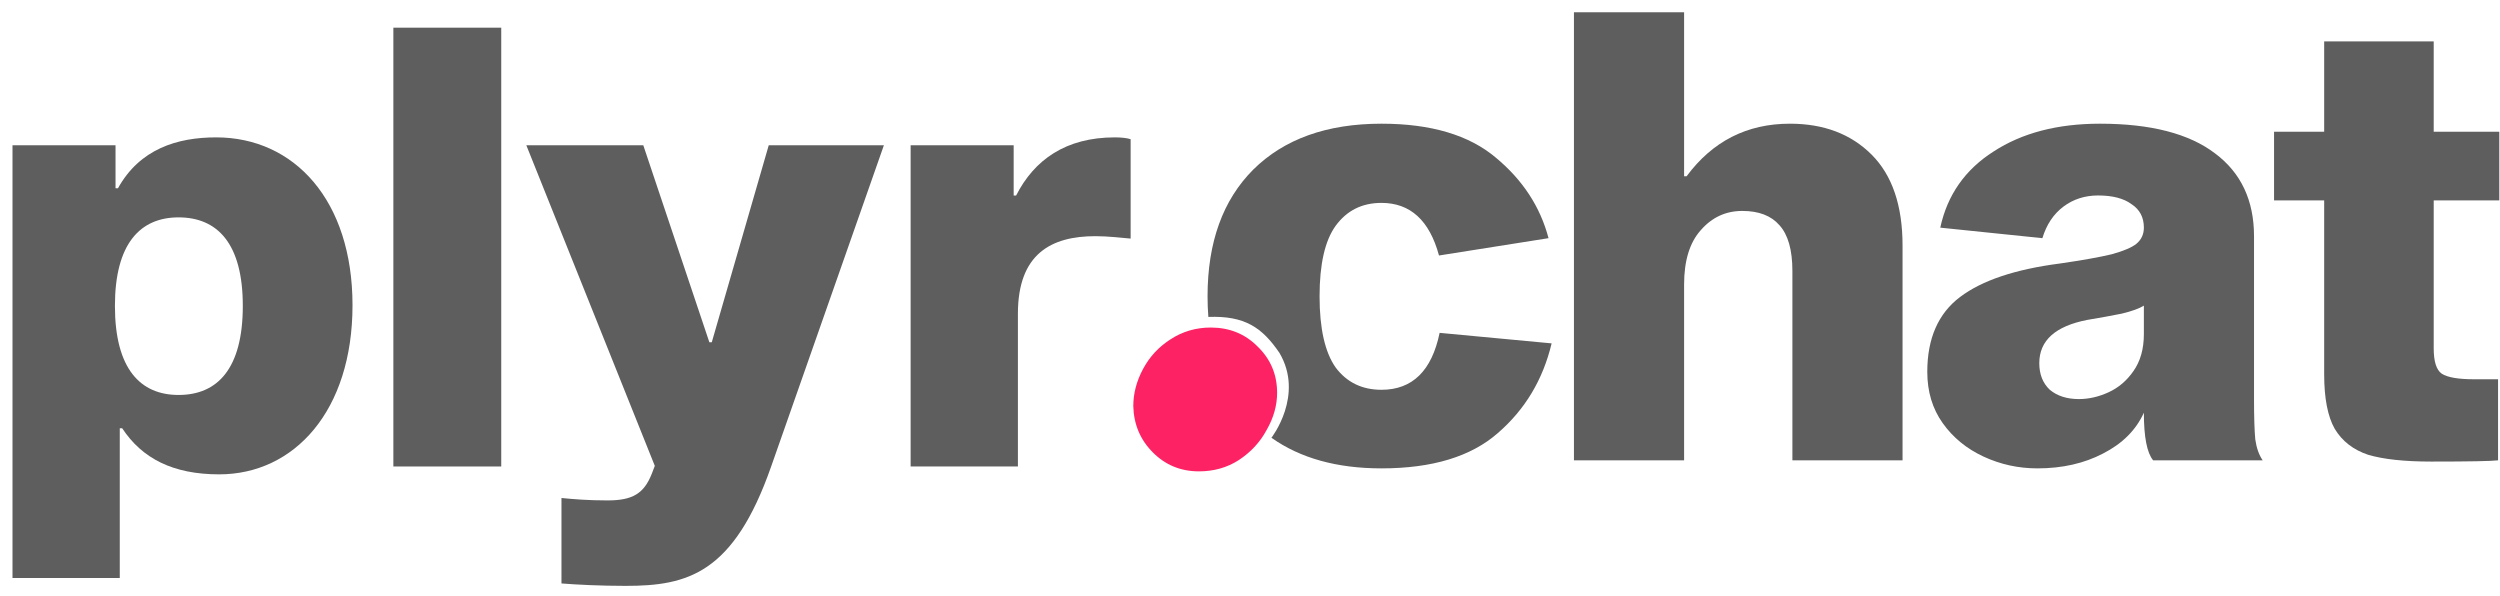
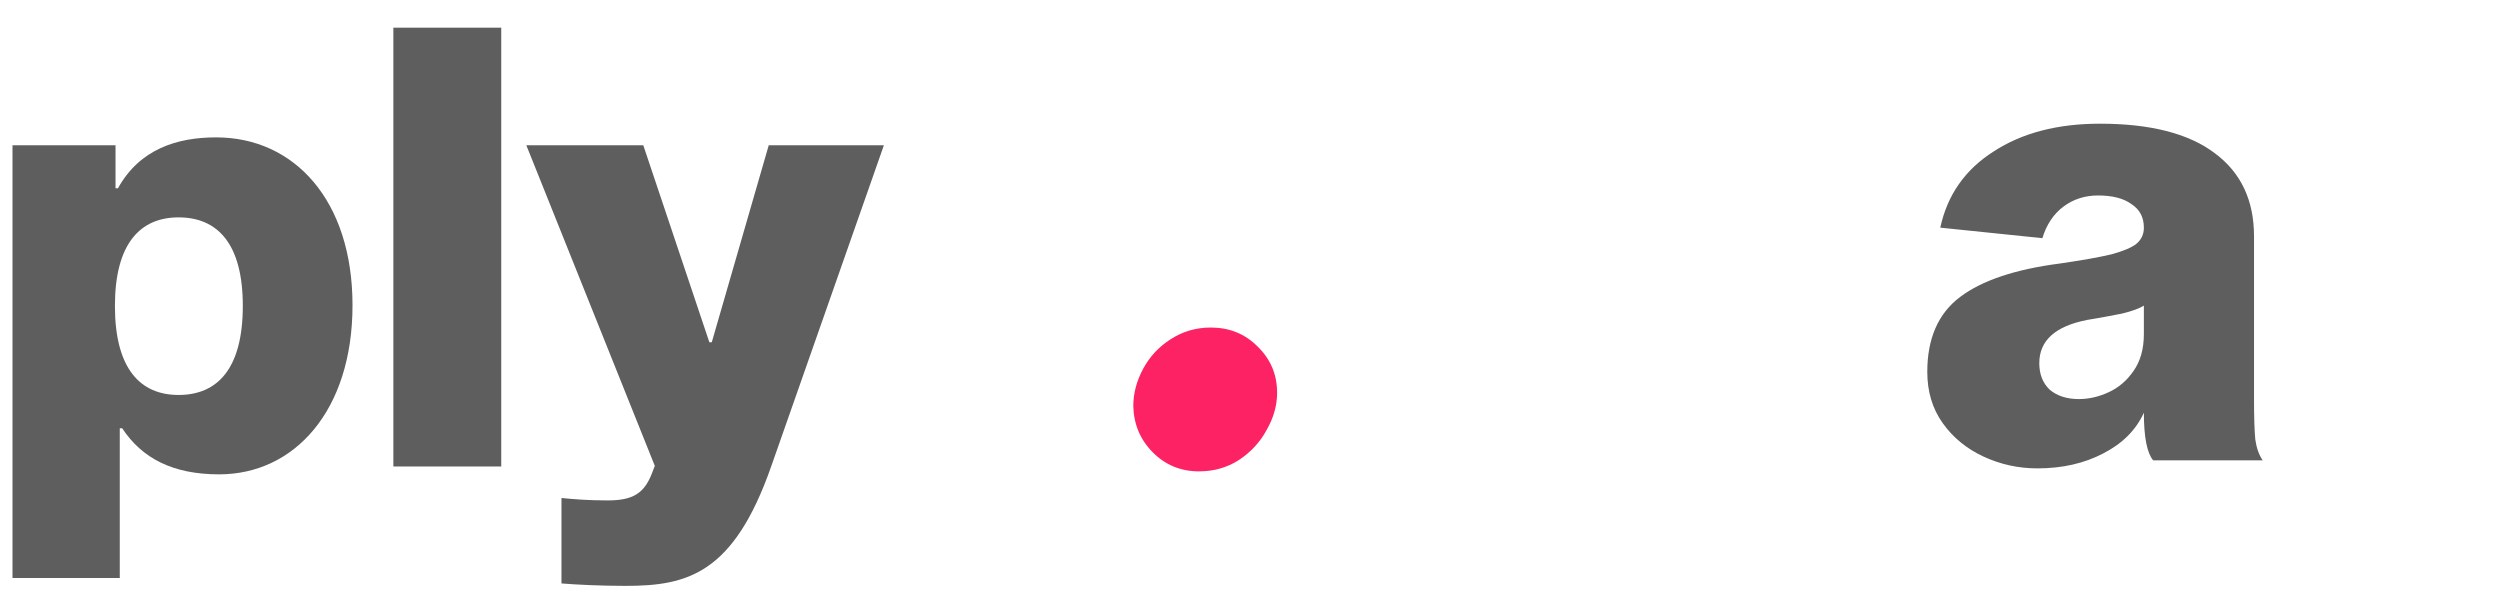
<svg xmlns="http://www.w3.org/2000/svg" width="197" height="47" viewBox="0 0 197 47" fill="none">
-   <path d="M196.848 29.886V36.274C196.328 36.339 194.572 36.372 191.581 36.372C189.468 36.372 187.81 36.193 186.607 35.836C185.437 35.445 184.559 34.763 183.974 33.787C183.422 32.812 183.145 31.382 183.145 29.496V15.793H179.195V10.381H183.145V3.261H191.776V10.381H196.945V15.793H191.776V27.448C191.776 28.488 191.988 29.155 192.41 29.447C192.865 29.74 193.711 29.886 194.946 29.886H196.848Z" fill="#5E5E5E" />
  <path d="M169.669 36.274C169.181 35.689 168.937 34.437 168.937 32.519C168.32 33.885 167.247 34.958 165.719 35.738C164.224 36.518 162.501 36.908 160.55 36.908C159.055 36.908 157.641 36.599 156.308 35.981C154.975 35.364 153.902 34.486 153.089 33.348C152.276 32.21 151.87 30.861 151.87 29.301C151.87 26.668 152.732 24.701 154.455 23.401C156.178 22.1 158.795 21.222 162.306 20.767C164.094 20.507 165.459 20.263 166.402 20.036C167.345 19.776 167.995 19.499 168.352 19.207C168.742 18.882 168.937 18.459 168.937 17.939C168.937 17.126 168.612 16.509 167.962 16.086C167.345 15.631 166.467 15.403 165.329 15.403C164.289 15.403 163.378 15.696 162.598 16.281C161.818 16.866 161.265 17.695 160.94 18.768L152.894 17.939C153.447 15.371 154.845 13.371 157.088 11.941C159.331 10.478 162.127 9.747 165.475 9.747C169.474 9.747 172.497 10.527 174.545 12.087C176.593 13.615 177.617 15.793 177.617 18.622V31.447C177.617 32.844 177.65 33.901 177.715 34.616C177.812 35.299 178.008 35.852 178.3 36.274H169.669ZM168.937 24.083C168.58 24.311 167.995 24.522 167.182 24.717C166.369 24.88 165.475 25.042 164.5 25.205C161.964 25.692 160.696 26.83 160.696 28.618C160.696 29.496 160.973 30.195 161.525 30.715C162.111 31.203 162.874 31.447 163.817 31.447C164.597 31.447 165.378 31.268 166.158 30.91C166.938 30.552 167.588 30 168.108 29.252C168.661 28.472 168.937 27.497 168.937 26.326V24.083Z" fill="#5E5E5E" />
-   <path d="M132.902 13.892C134.95 11.128 137.665 9.747 141.046 9.747C143.712 9.747 145.857 10.559 147.483 12.185C149.108 13.81 149.921 16.2 149.921 19.353V36.274H141.241V21.352C141.241 19.695 140.9 18.492 140.217 17.744C139.567 16.996 138.591 16.622 137.291 16.622C135.991 16.622 134.902 17.126 134.024 18.134C133.146 19.109 132.707 20.54 132.707 22.425V36.274H124.027V0.969H132.707V13.892H132.902Z" fill="#5E5E5E" />
-   <path d="M108.858 30.715C111.296 30.715 112.824 29.22 113.442 26.229L122.268 27.058C121.585 29.919 120.171 32.276 118.026 34.129C115.912 35.981 112.857 36.908 108.858 36.908C105.349 36.908 102.459 36.104 100.189 34.495C100.189 34.495 102.802 31.147 100.814 27.798C99.454 25.81 98.094 24.868 95.218 24.973C95.176 24.448 95.155 23.908 95.155 23.352C95.155 19.093 96.358 15.761 98.764 13.355C101.202 10.949 104.567 9.747 108.858 9.747C112.759 9.747 115.766 10.641 117.879 12.429C119.992 14.184 121.374 16.297 122.024 18.768L113.393 20.133C112.645 17.37 111.134 15.988 108.858 15.988C107.33 15.988 106.127 16.59 105.249 17.793C104.404 18.963 103.982 20.816 103.982 23.352C103.982 25.887 104.404 27.757 105.249 28.959C106.127 30.13 107.33 30.715 108.858 30.715Z" fill="#5E5E5E" />
-   <path d="M79.877 11.446V15.41H80.068C81.501 12.592 83.984 10.825 87.853 10.825C88.33 10.825 88.808 10.873 89.094 10.969V18.801C88.521 18.753 87.327 18.61 86.324 18.61C82.838 18.61 80.211 19.995 80.211 24.723V36.758H71.758V11.446H79.877Z" fill="#5E5E5E" />
  <path d="M69.651 11.446L60.768 36.758C57.807 45.212 54.178 46.167 49.306 46.167C47.348 46.167 45.438 46.072 44.244 45.976V39.242C45.199 39.337 46.345 39.433 47.873 39.433C49.831 39.433 50.739 38.908 51.36 37.332L51.599 36.711L41.474 11.446H50.691L55.897 26.968H56.088L60.577 11.446H69.651Z" fill="#5E5E5E" />
  <path d="M30.997 2.181H39.498V36.759H30.997V2.181Z" fill="#5E5E5E" />
  <path d="M17.271 37.379C13.641 37.379 11.205 36.137 9.629 33.749H9.438V45.546H0.985V11.446H9.104V14.837H9.295C11.014 11.733 13.975 10.825 17.032 10.825C23.193 10.825 27.778 15.792 27.778 24.054C27.778 32.364 23.193 37.379 17.271 37.379ZM14.071 17.129C11.062 17.129 9.056 19.183 9.056 24.102C9.056 29.069 11.062 31.123 14.071 31.123C17.127 31.123 19.133 29.069 19.133 24.102C19.133 19.183 17.127 17.129 14.071 17.129Z" fill="#5E5E5E" />
  <path d="M95.41 25.81C96.877 25.81 98.106 26.308 99.096 27.303C100.123 28.298 100.636 29.514 100.636 30.951C100.636 31.946 100.361 32.923 99.811 33.881C99.298 34.839 98.564 35.632 97.611 36.258C96.694 36.848 95.648 37.143 94.475 37.143C93.045 37.143 91.834 36.645 90.844 35.65C89.854 34.655 89.34 33.439 89.304 32.002C89.304 31.006 89.56 30.03 90.074 29.072C90.587 28.113 91.302 27.34 92.219 26.75C93.173 26.123 94.237 25.81 95.41 25.81Z" fill="#FD2264" />
</svg>